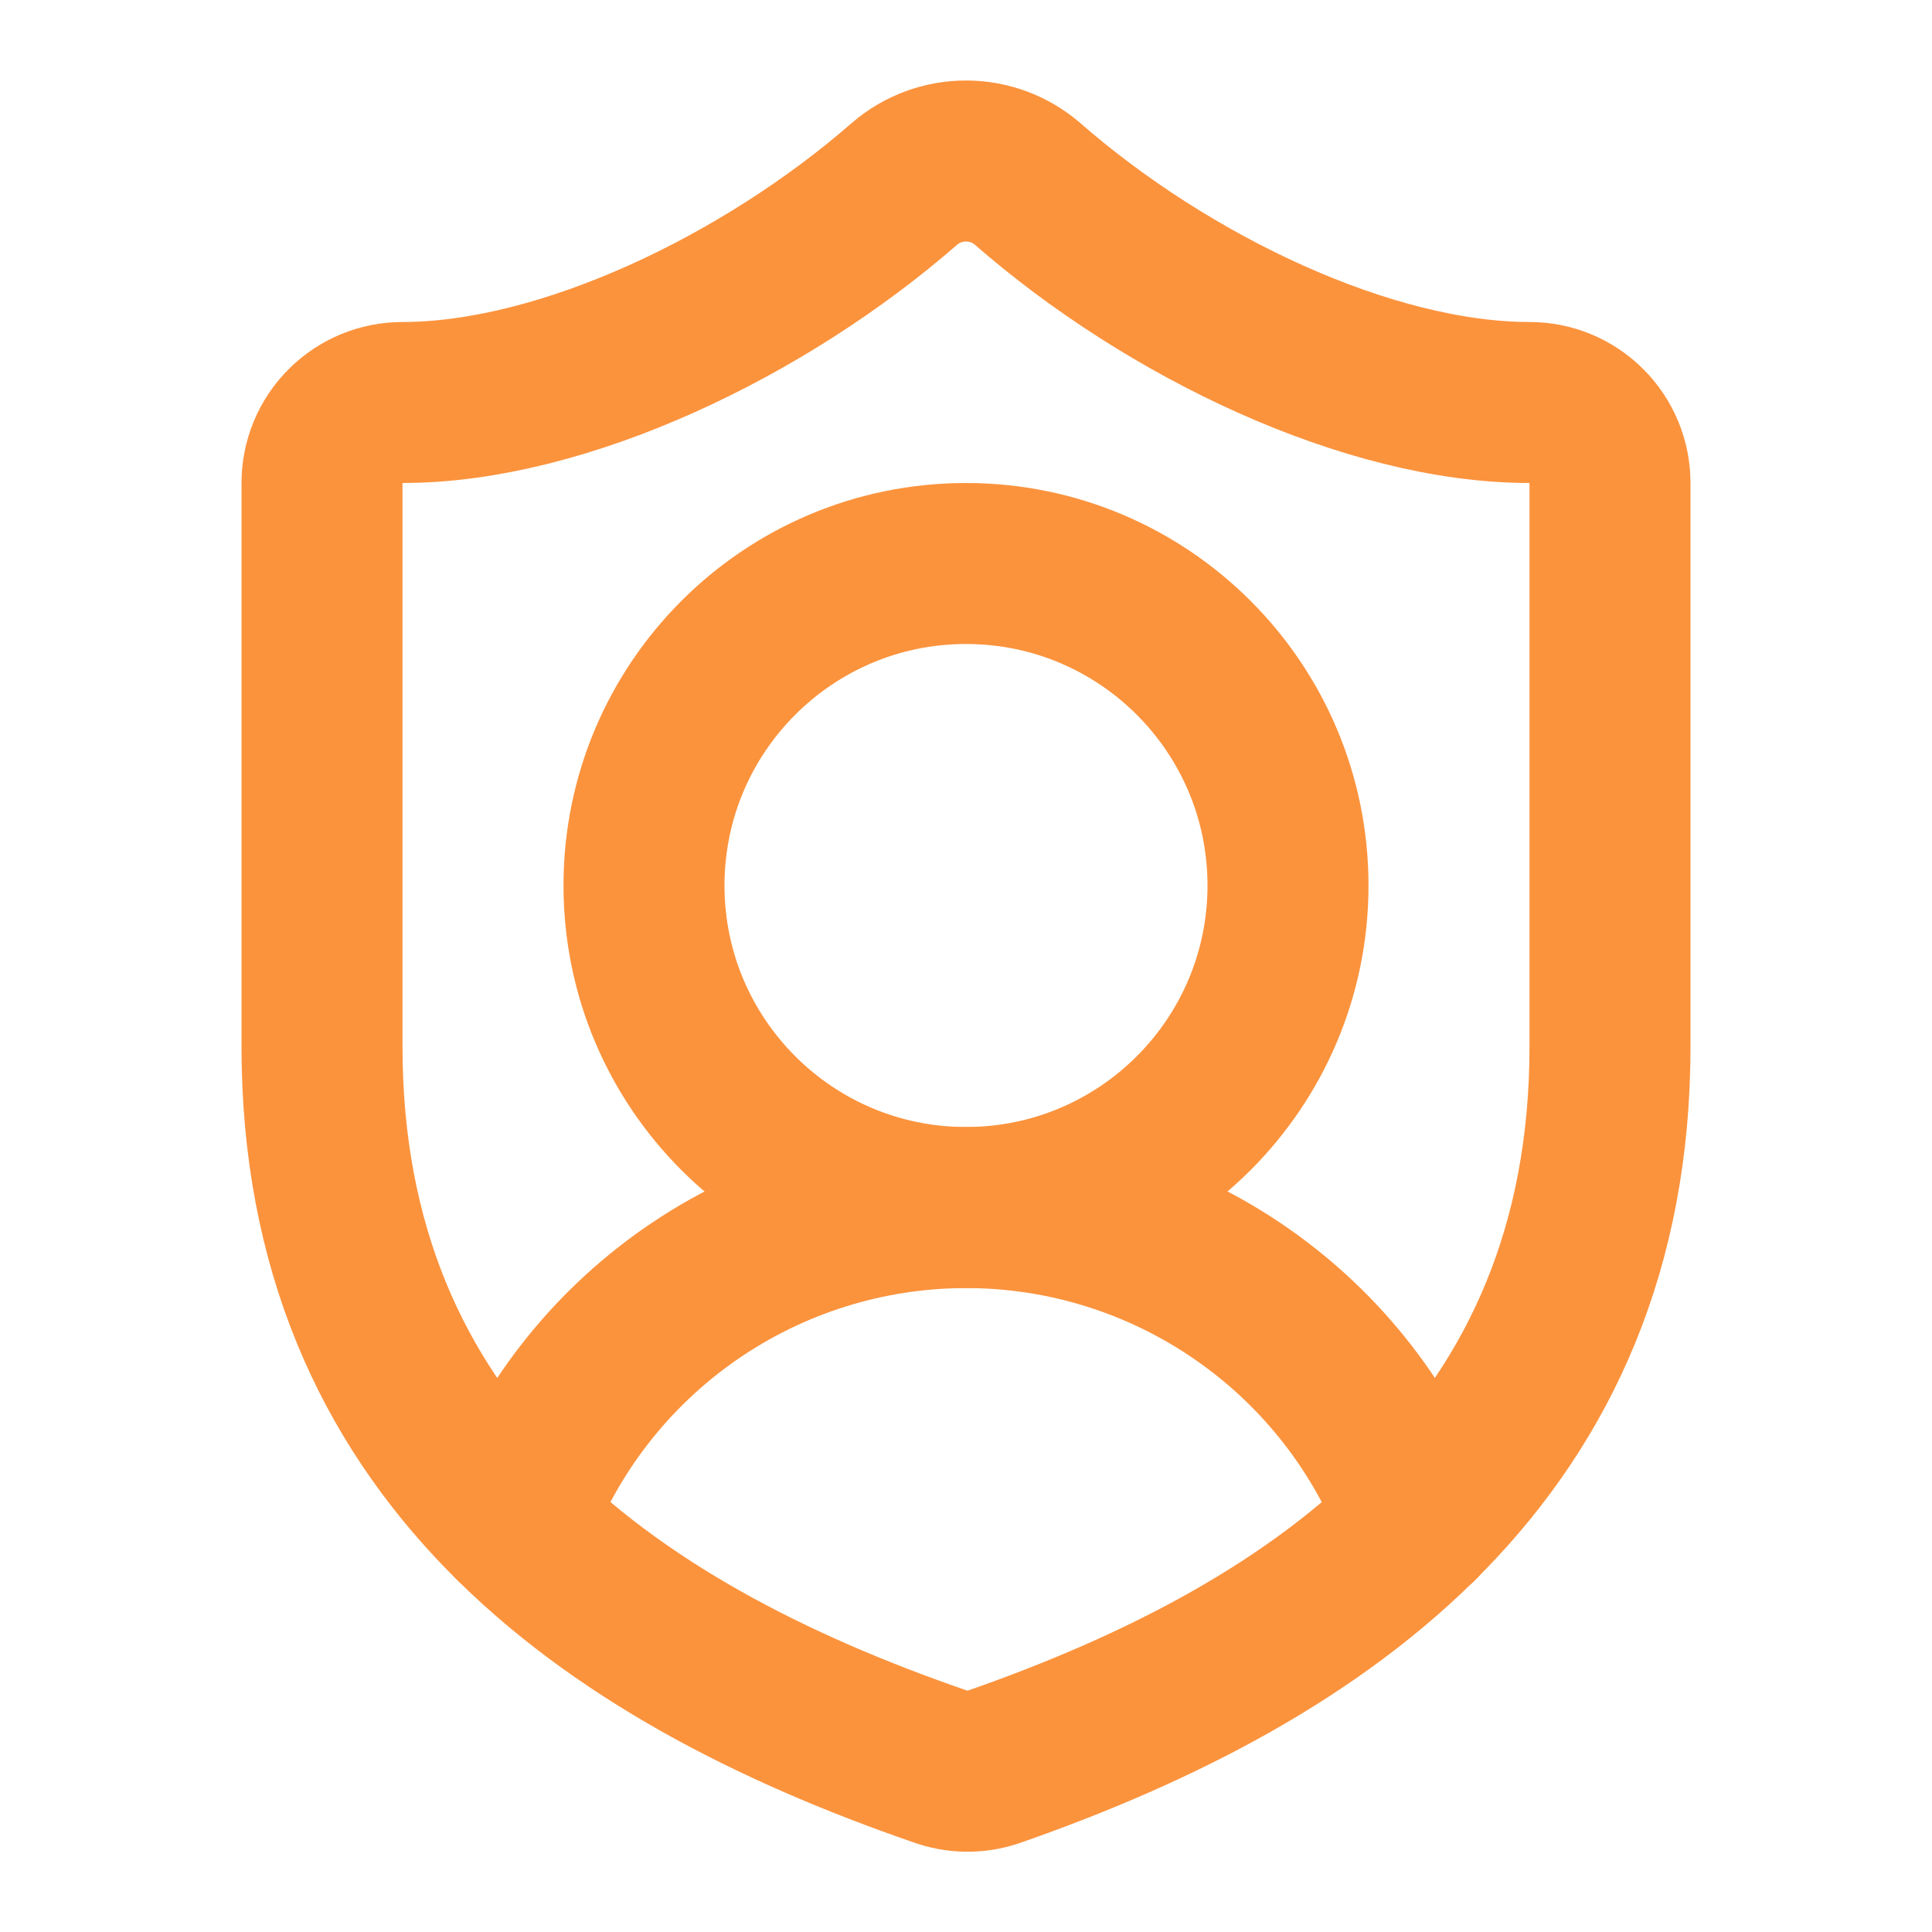
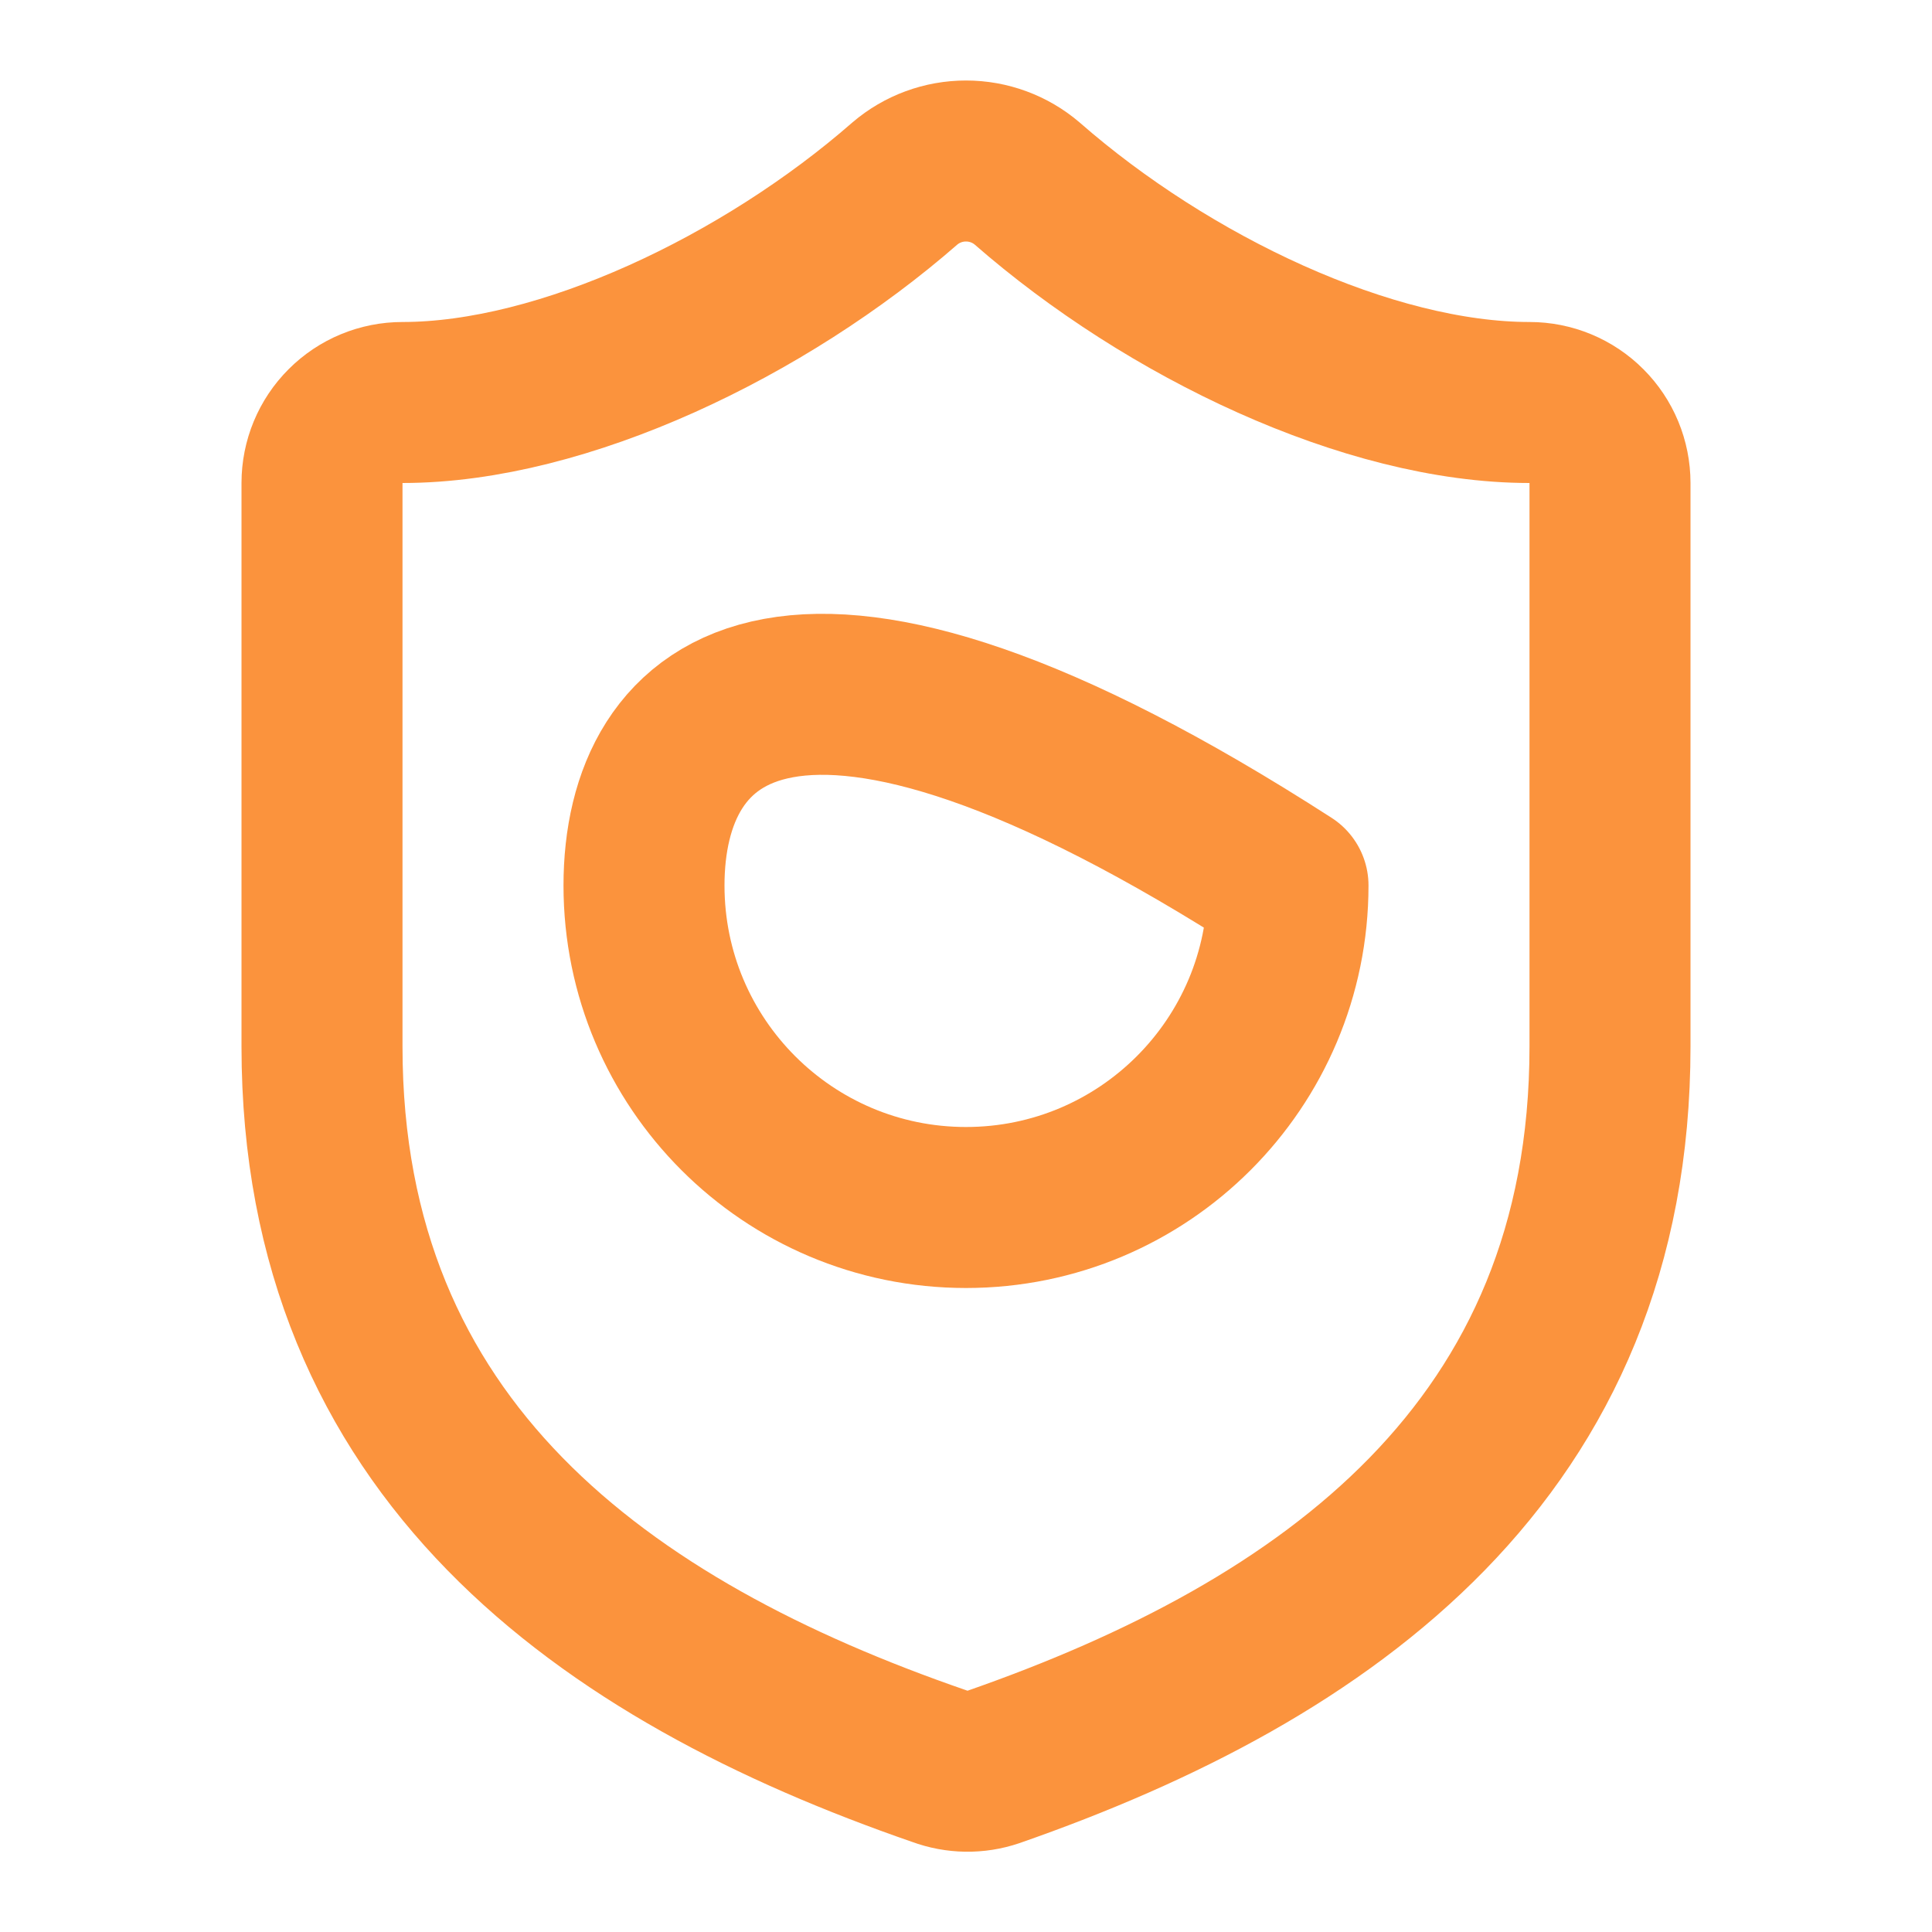
<svg xmlns="http://www.w3.org/2000/svg" width="24" height="24" viewBox="0 0 24 24" fill="none">
  <path d="M20 13C20 18 16.5 20.5 12.34 21.95C12.122 22.024 11.886 22.02 11.67 21.94C7.5 20.5 4 18 4 13V6C4 5.735 4.105 5.48 4.293 5.293C4.48 5.105 4.735 5 5 5C7 5 9.5 3.8 11.24 2.28C11.452 2.099 11.721 2 12 2C12.279 2 12.548 2.099 12.76 2.28C14.51 3.81 17 5 19 5C19.265 5 19.52 5.105 19.707 5.293C19.895 5.48 20 5.735 20 6V13Z" stroke="#FB933D" stroke-width="2" stroke-linecap="round" stroke-linejoin="round" />
-   <path d="M6.377 18.91C6.804 17.762 7.571 16.773 8.577 16.074C9.583 15.375 10.778 15.001 12.002 15.001C13.227 15.001 14.422 15.376 15.427 16.076C16.433 16.775 17.2 17.765 17.626 18.913" stroke="#FB933D" stroke-width="2" stroke-linecap="round" stroke-linejoin="round" />
-   <path d="M12 15C14.209 15 16 13.209 16 11C16 8.791 14.209 7 12 7C9.791 7 8 8.791 8 11C8 13.209 9.791 15 12 15Z" stroke="#FB933D" stroke-width="2" stroke-linecap="round" stroke-linejoin="round" />
+   <path d="M12 15C14.209 15 16 13.209 16 11C9.791 7 8 8.791 8 11C8 13.209 9.791 15 12 15Z" stroke="#FB933D" stroke-width="2" stroke-linecap="round" stroke-linejoin="round" />
</svg>